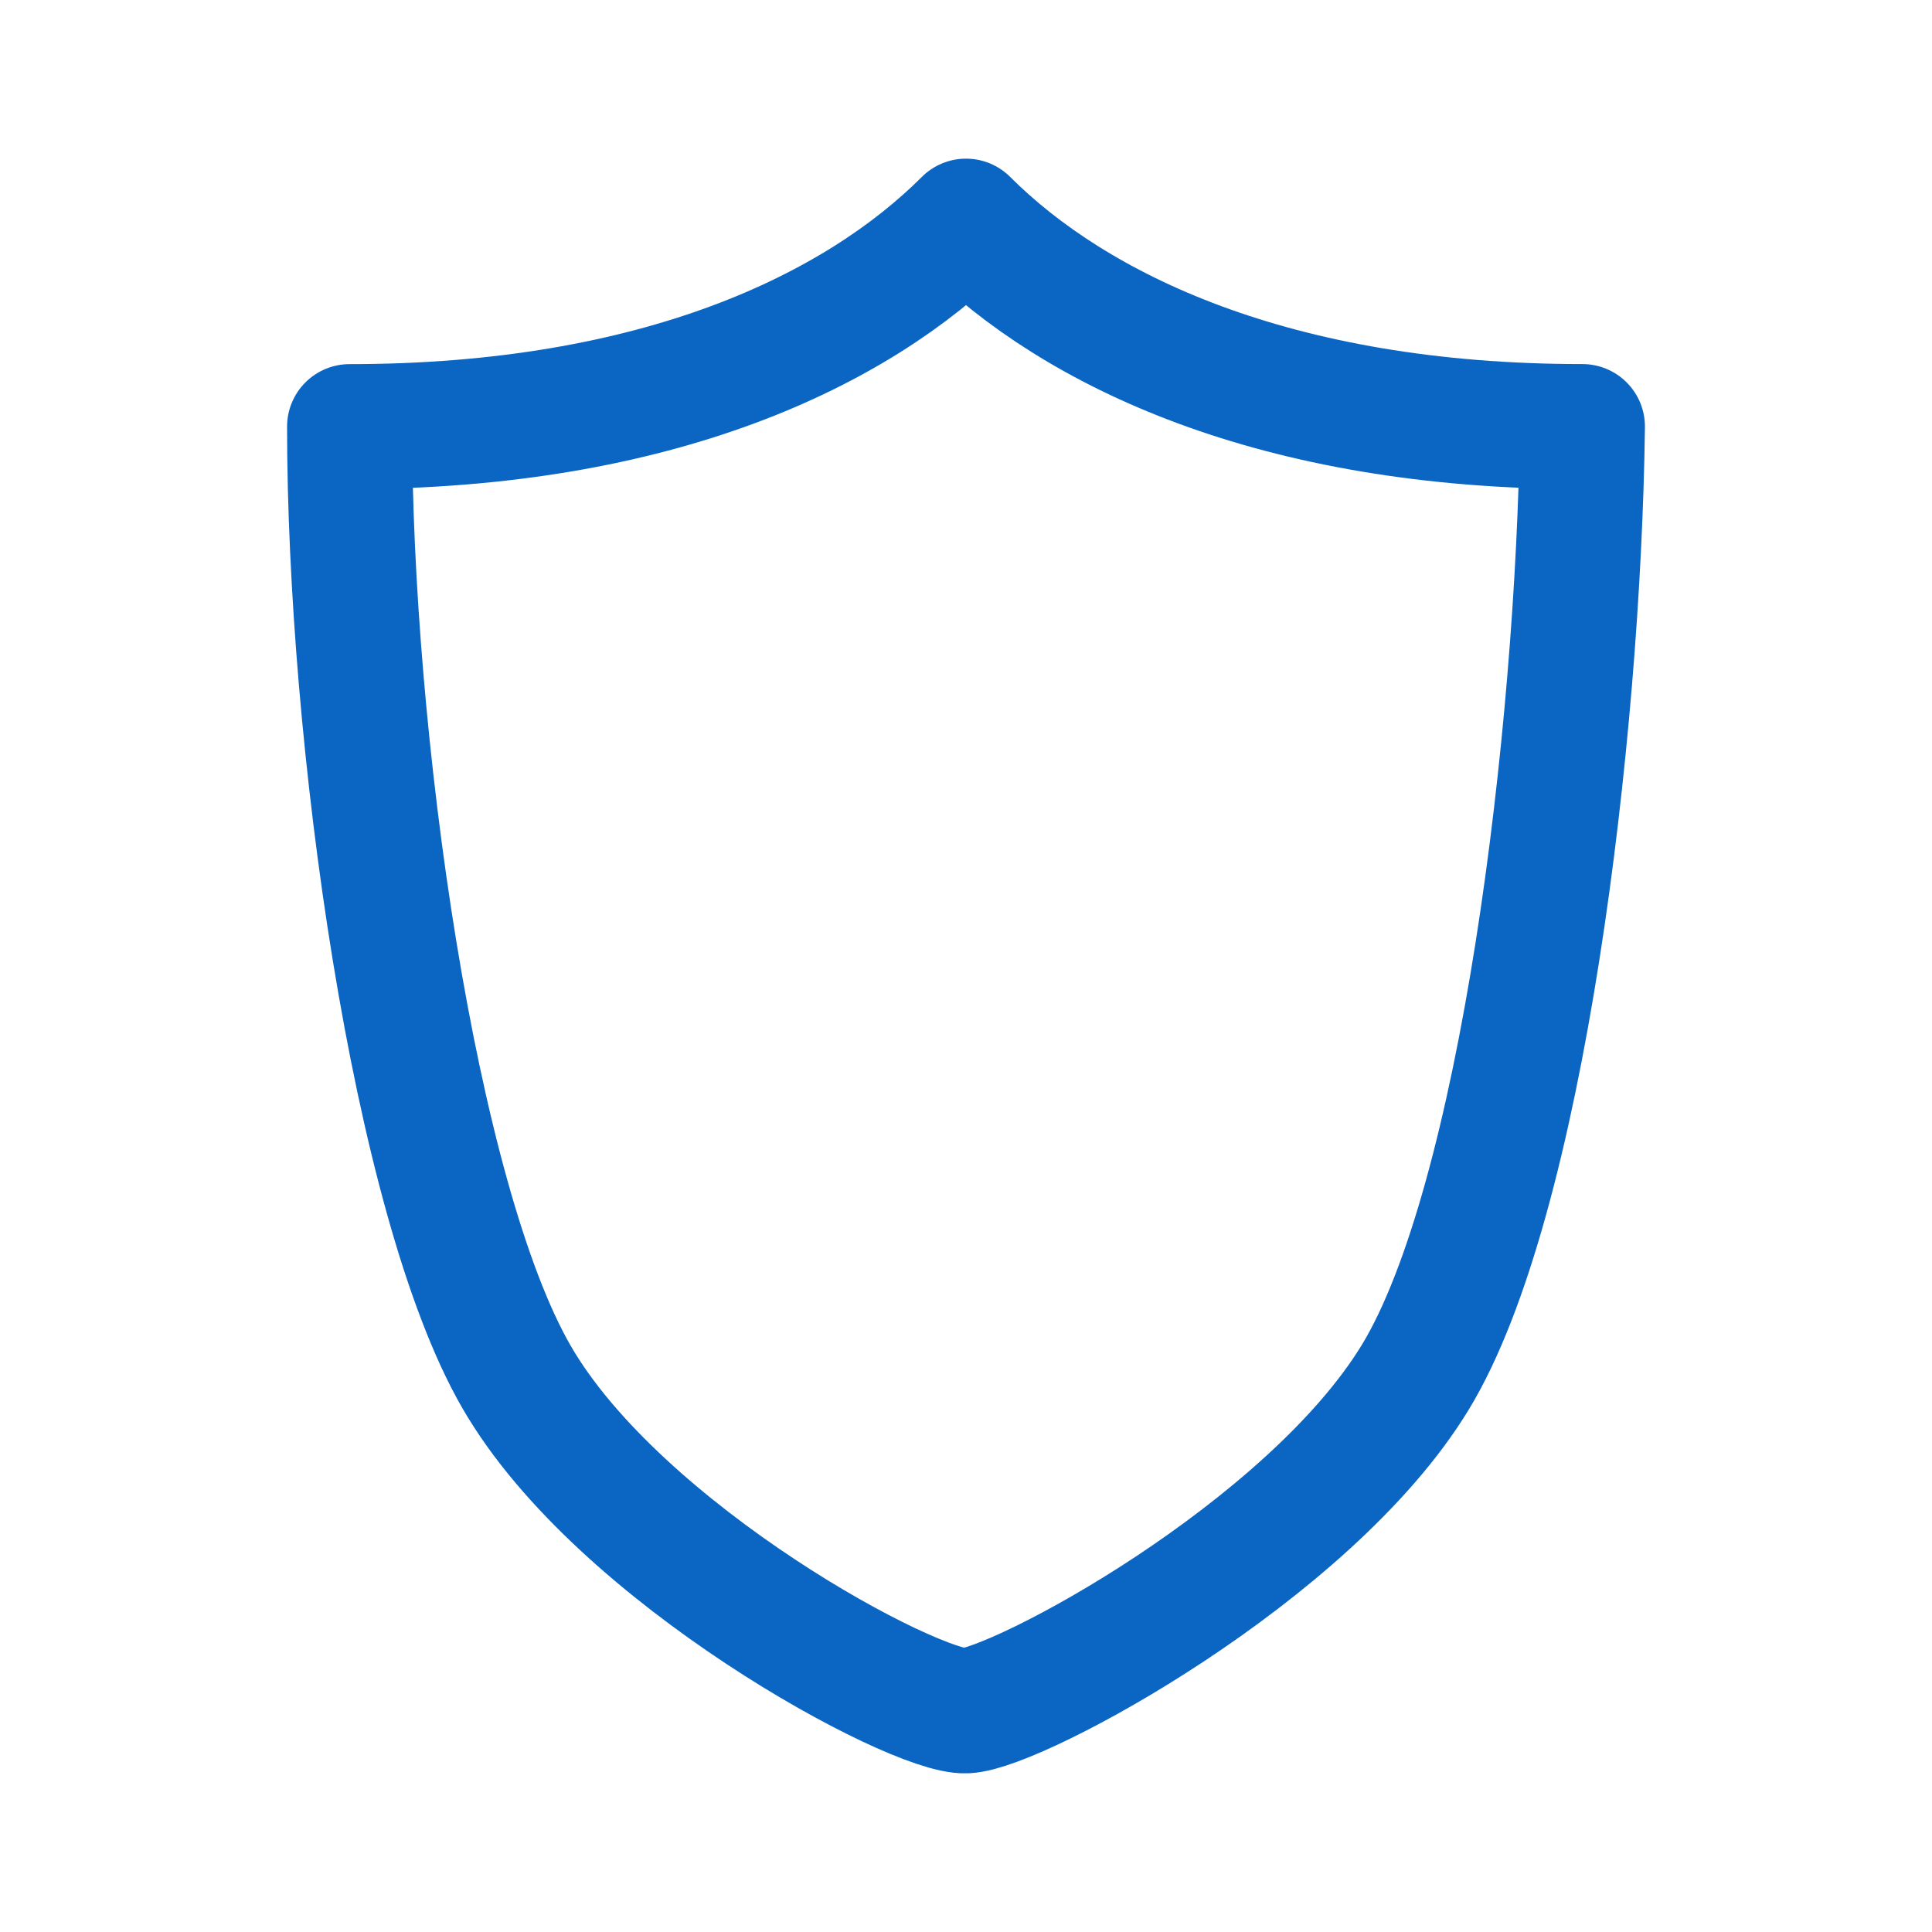
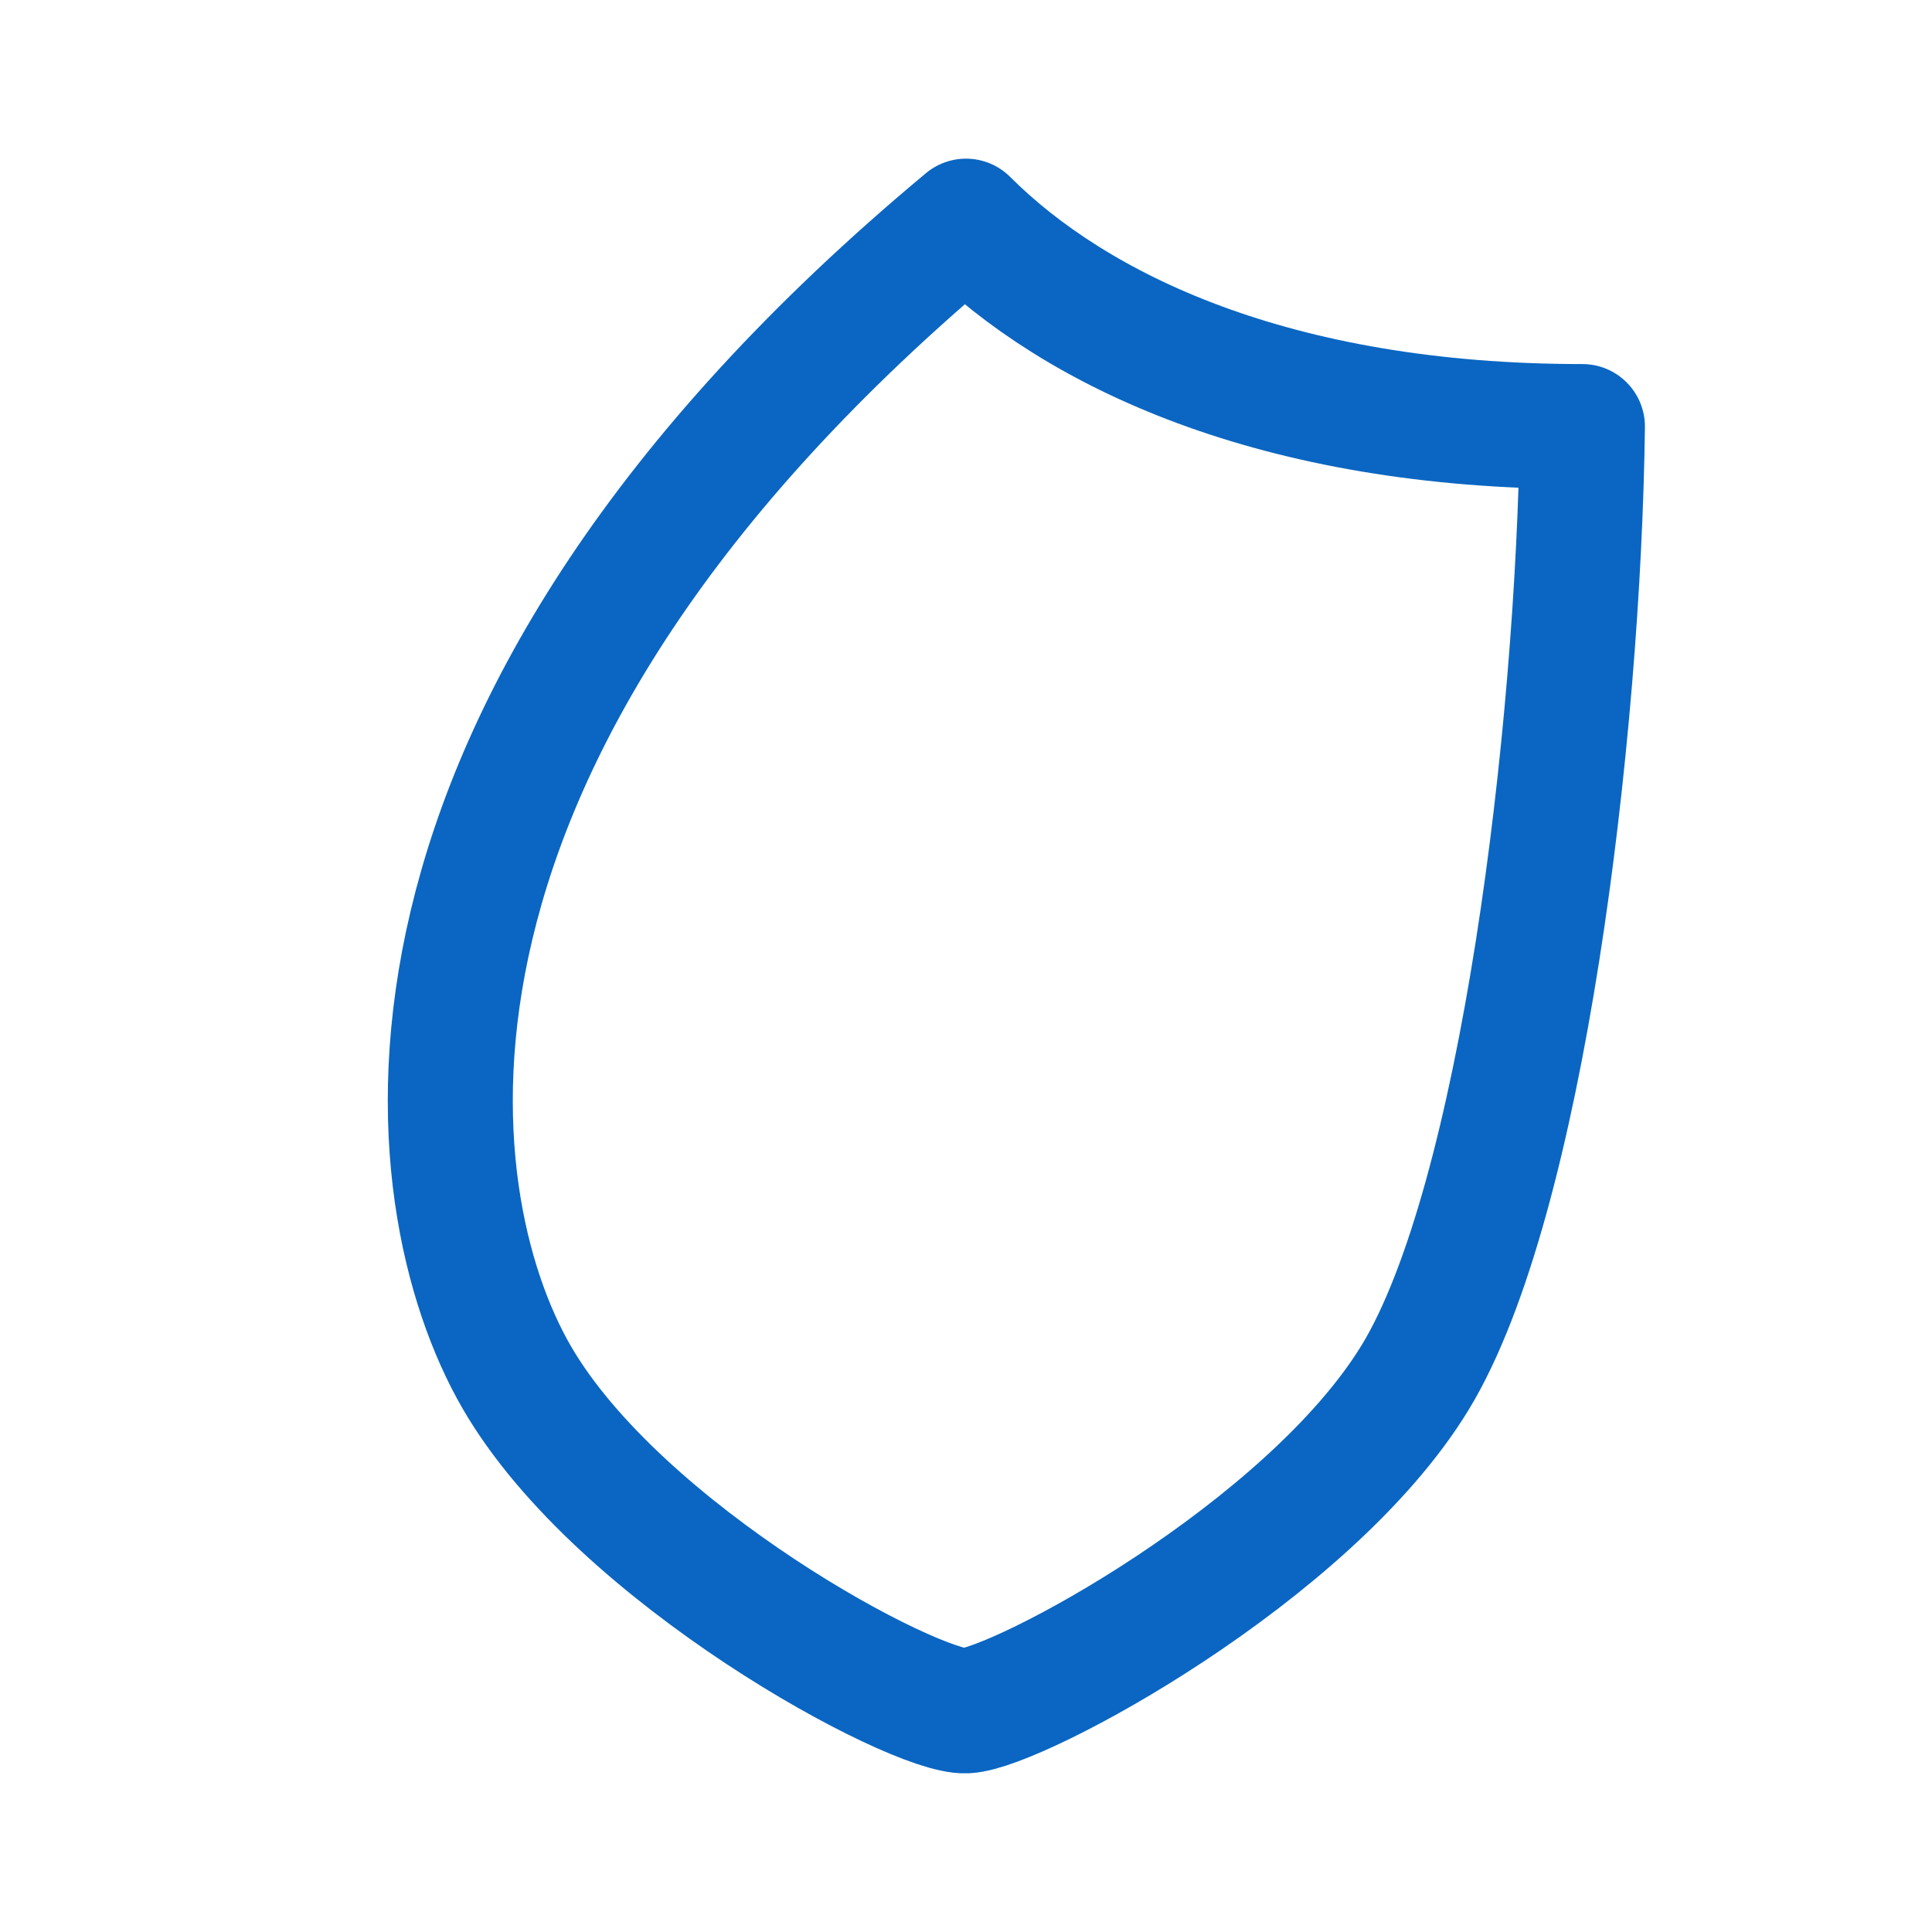
<svg xmlns="http://www.w3.org/2000/svg" width="34" height="34" viewBox="0 0 34 34" fill="none">
-   <path d="M17 30.108C17.907 30.067 23.035 27.319 24.91 24.232C26.785 21.145 27.779 12.928 27.848 7.507C22.426 7.508 18.918 5.809 17 3.892C15.081 5.811 11.581 7.508 6.152 7.508C6.152 12.93 7.281 21.099 9.09 24.232C10.899 27.365 16.092 30.149 17 30.108Z" stroke="#0A66C2" stroke-width="2.2" stroke-linecap="round" stroke-linejoin="round" />
+   <path d="M17 30.108C17.907 30.067 23.035 27.319 24.91 24.232C26.785 21.145 27.779 12.928 27.848 7.507C22.426 7.508 18.918 5.809 17 3.892C6.152 12.93 7.281 21.099 9.09 24.232C10.899 27.365 16.092 30.149 17 30.108Z" stroke="#0A66C2" stroke-width="2.2" stroke-linecap="round" stroke-linejoin="round" />
</svg>